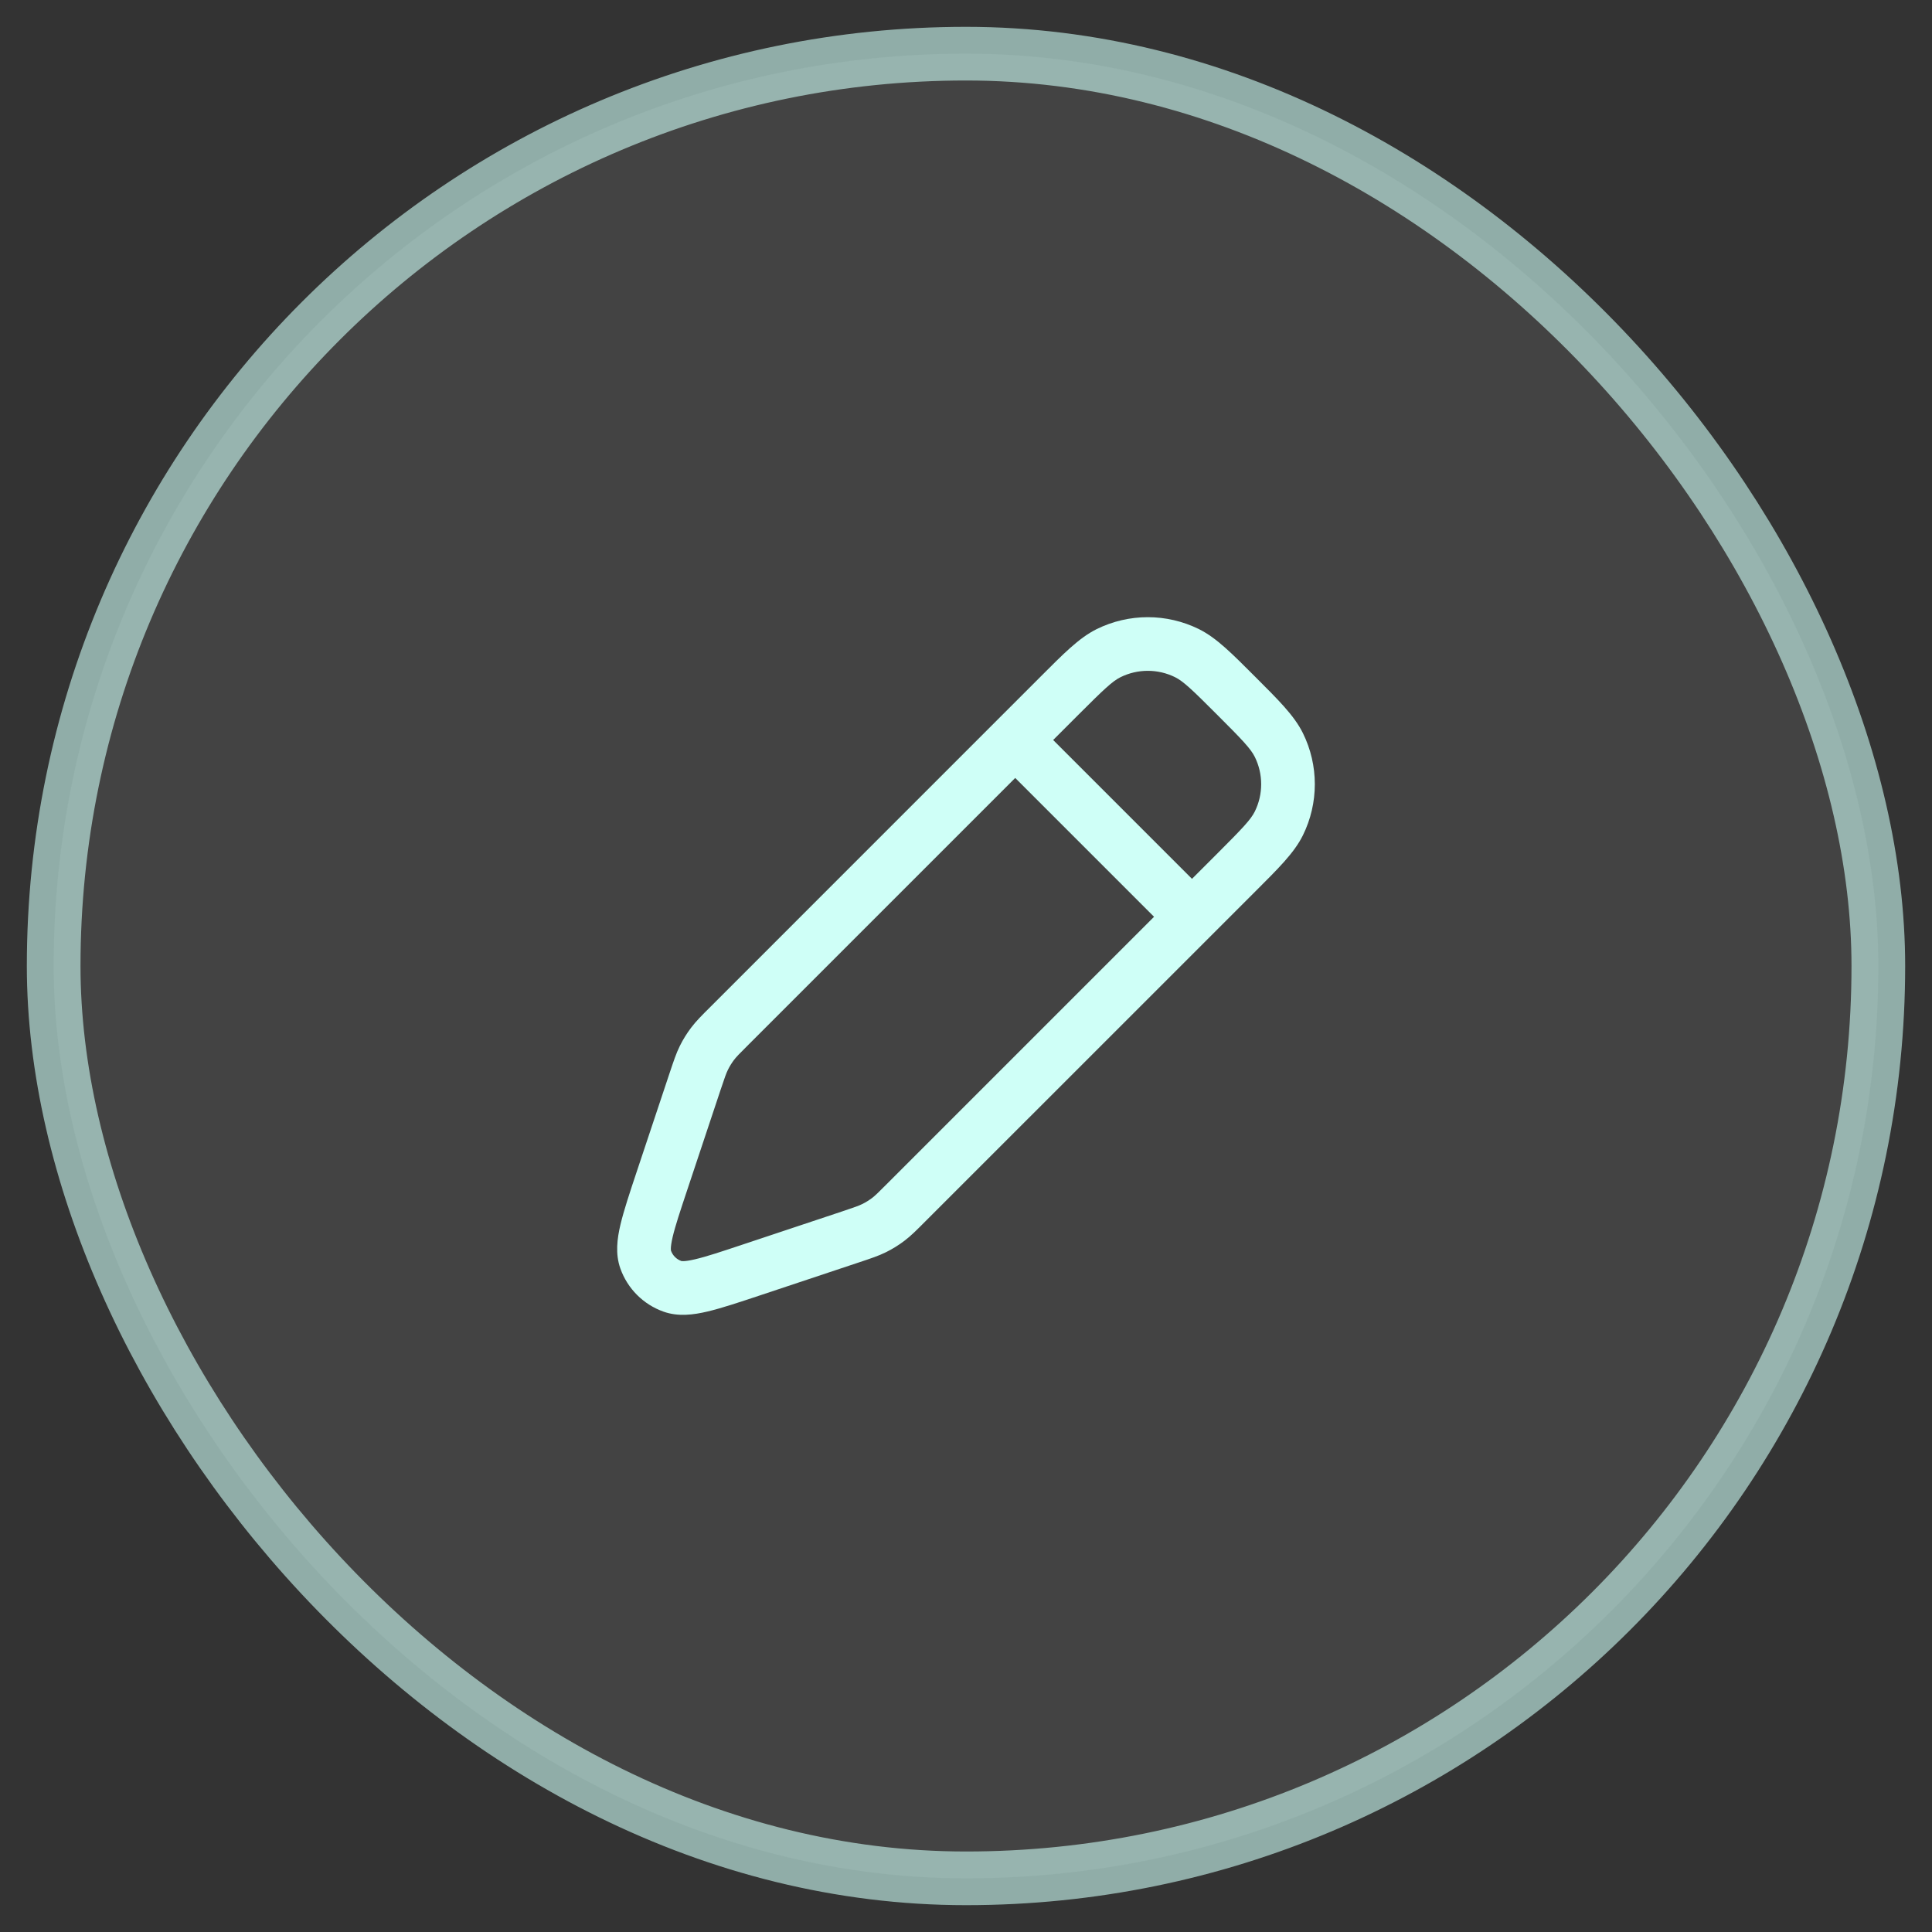
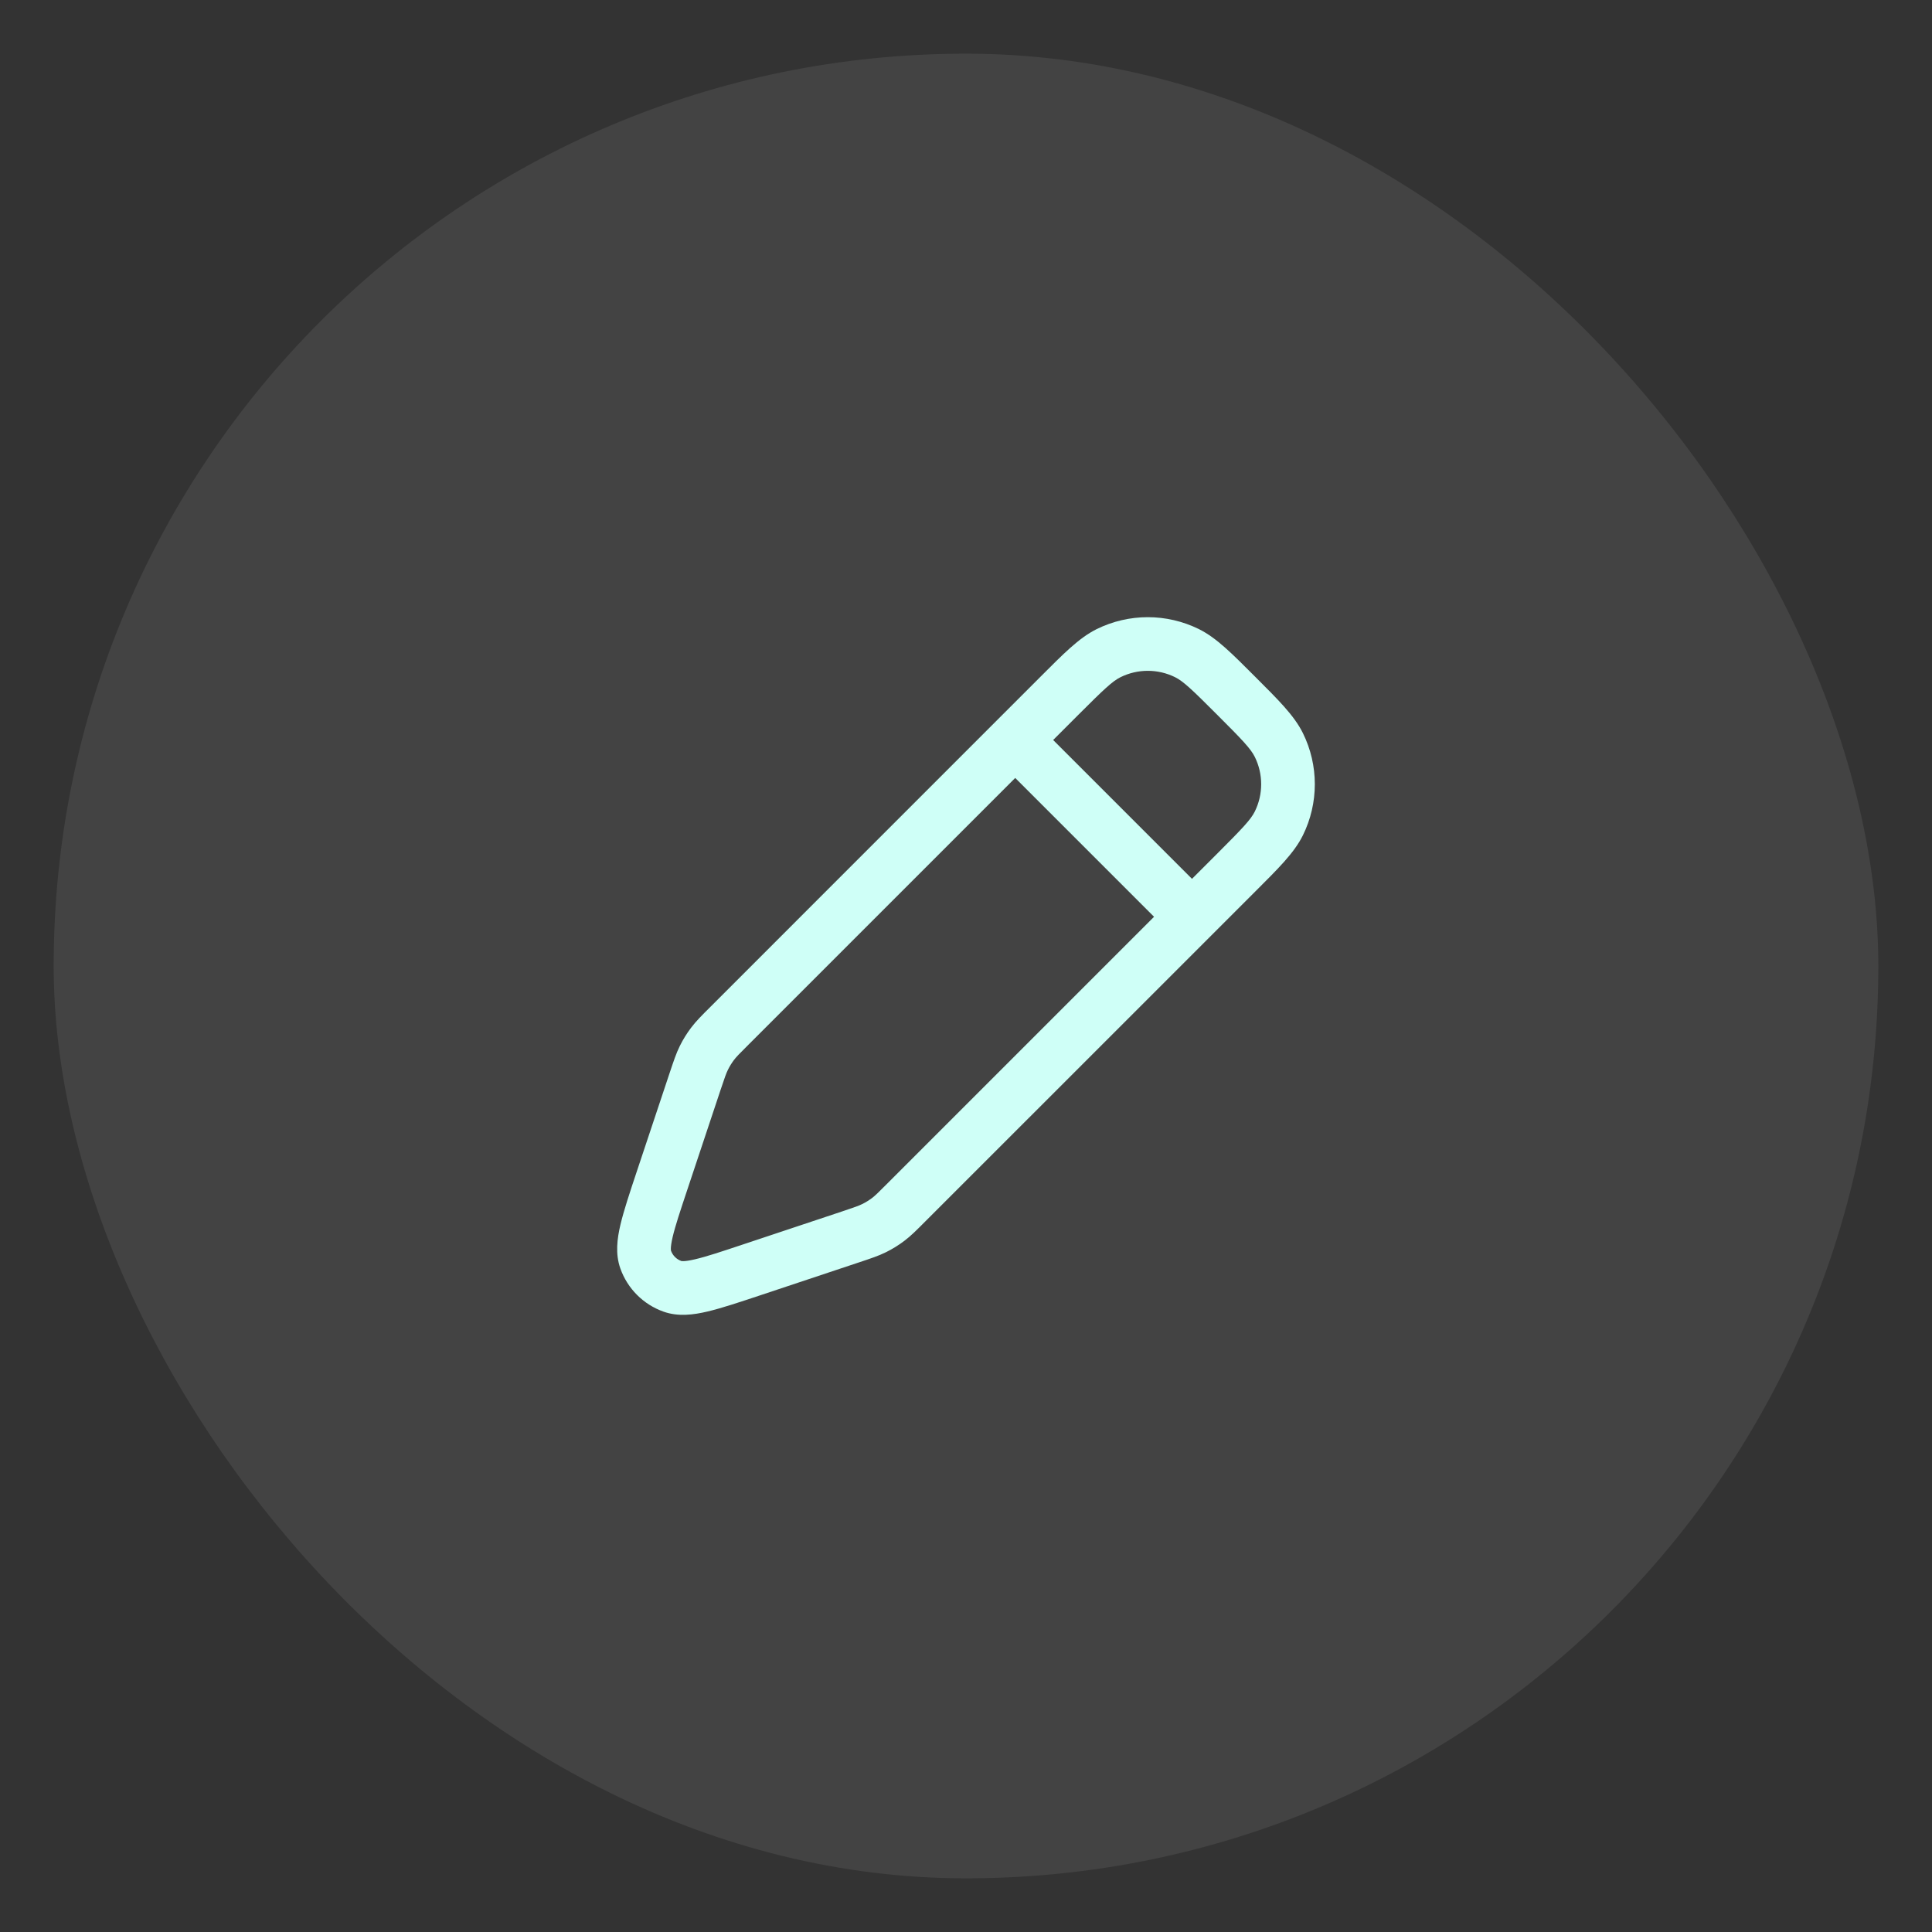
<svg xmlns="http://www.w3.org/2000/svg" width="36" height="36" viewBox="0 0 36 36" fill="none">
  <rect x="0" y="0" width="36" height="36" fill="#333333" stroke="none" />
  <rect x="1" y="1" width="34" height="34" rx="17" fill="white" fill-opacity="0.08" />
-   <rect x="1" y="1" width="34" height="34" rx="17" stroke="#CFFFF7" stroke-opacity="0.6" />
  <path d="M12.338 21.995L12.812 22.154L12.338 21.995ZM12.955 20.144L12.48 19.986H12.48L12.955 20.144ZM13.591 19.114L13.945 19.468L13.945 19.468L13.591 19.114ZM19.741 12.965L19.387 12.611V12.611L19.741 12.965ZM23.035 16.259L23.389 16.613L23.035 16.259ZM16.886 22.409L16.532 22.055H16.532L16.886 22.409ZM15.856 23.045L16.014 23.52L16.014 23.52L15.856 23.045ZM14.005 23.662L14.163 24.137L14.005 23.662ZM16.548 22.724L16.247 22.325L16.247 22.325L16.548 22.724ZM16.289 22.884L16.511 23.332L16.289 22.884ZM23.829 13.881L23.381 14.103V14.103L23.829 13.881ZM23.829 15.344L23.381 15.122V15.122L23.829 15.344ZM20.656 12.171L20.878 12.619V12.619L20.656 12.171ZM22.119 12.171L21.897 12.619V12.619L22.119 12.171ZM13.116 19.711L13.564 19.934L13.564 19.934L13.116 19.711ZM13.276 19.452L12.877 19.151L12.877 19.151L13.276 19.452ZM12.031 23.47L11.56 23.638L12.031 23.47ZM12.53 23.969L12.362 24.44H12.362L12.53 23.969ZM19.27 13.435C19.075 13.24 18.759 13.24 18.563 13.435C18.368 13.63 18.368 13.947 18.563 14.142L18.917 13.789L19.27 13.435ZM21.858 17.437C22.053 17.632 22.37 17.632 22.565 17.437C22.76 17.241 22.76 16.925 22.565 16.73L22.211 17.083L21.858 17.437ZM12.338 21.995L12.812 22.154L13.429 20.302L12.955 20.144L12.48 19.986L11.863 21.837L12.338 21.995ZM13.591 19.114L13.945 19.468L20.094 13.319L19.741 12.965L19.387 12.611L13.238 18.761L13.591 19.114ZM23.035 16.259L22.681 15.906L16.532 22.055L16.886 22.409L17.239 22.762L23.389 16.613L23.035 16.259ZM15.856 23.045L15.698 22.571L13.846 23.188L14.005 23.662L14.163 24.137L16.014 23.52L15.856 23.045ZM16.886 22.409L16.532 22.055C16.359 22.229 16.305 22.281 16.247 22.325L16.548 22.724L16.849 23.123C16.975 23.028 17.085 22.917 17.239 22.762L16.886 22.409ZM15.856 23.045L16.014 23.52C16.221 23.451 16.37 23.402 16.511 23.332L16.289 22.884L16.066 22.436C16.002 22.468 15.93 22.493 15.698 22.571L15.856 23.045ZM16.548 22.724L16.247 22.325C16.19 22.367 16.13 22.405 16.066 22.436L16.289 22.884L16.511 23.332C16.63 23.273 16.743 23.203 16.849 23.123L16.548 22.724ZM23.035 12.965L22.681 13.319C23.159 13.796 23.306 13.953 23.381 14.103L23.829 13.881L24.277 13.659C24.111 13.325 23.809 13.032 23.389 12.611L23.035 12.965ZM23.035 16.259L23.389 16.613C23.809 16.192 24.111 15.9 24.277 15.566L23.829 15.344L23.381 15.122C23.306 15.272 23.159 15.428 22.681 15.906L23.035 16.259ZM23.829 13.881L23.381 14.103C23.54 14.424 23.54 14.801 23.381 15.122L23.829 15.344L24.277 15.566C24.574 14.965 24.574 14.26 24.277 13.659L23.829 13.881ZM19.741 12.965L20.094 13.319C20.572 12.841 20.728 12.694 20.878 12.619L20.656 12.171L20.434 11.723C20.1 11.889 19.808 12.191 19.387 12.611L19.741 12.965ZM23.035 12.965L23.389 12.611C22.968 12.191 22.675 11.889 22.341 11.723L22.119 12.171L21.897 12.619C22.047 12.694 22.204 12.841 22.681 13.319L23.035 12.965ZM20.656 12.171L20.878 12.619C21.199 12.46 21.576 12.46 21.897 12.619L22.119 12.171L22.341 11.723C21.74 11.426 21.035 11.426 20.434 11.723L20.656 12.171ZM12.955 20.144L13.429 20.302C13.507 20.07 13.532 19.998 13.564 19.934L13.116 19.711L12.668 19.489C12.598 19.63 12.55 19.779 12.48 19.986L12.955 20.144ZM13.591 19.114L13.238 18.761C13.083 18.915 12.972 19.025 12.877 19.151L13.276 19.452L13.675 19.753C13.719 19.695 13.771 19.641 13.945 19.468L13.591 19.114ZM13.116 19.711L13.564 19.934C13.595 19.87 13.633 19.81 13.675 19.753L13.276 19.452L12.877 19.151C12.797 19.257 12.727 19.37 12.668 19.489L13.116 19.711ZM12.338 21.995L11.863 21.837C11.732 22.23 11.623 22.558 11.561 22.82C11.501 23.075 11.461 23.362 11.56 23.638L12.031 23.47L12.502 23.302C12.505 23.311 12.484 23.263 12.534 23.049C12.583 22.841 12.675 22.565 12.812 22.154L12.338 21.995ZM14.005 23.662L13.846 23.188C13.435 23.325 13.159 23.417 12.951 23.465C12.737 23.516 12.689 23.495 12.698 23.498L12.53 23.969L12.362 24.44C12.638 24.539 12.925 24.499 13.18 24.439C13.442 24.377 13.77 24.268 14.163 24.137L14.005 23.662ZM12.031 23.47L11.56 23.638C11.693 24.012 11.988 24.307 12.362 24.44L12.53 23.969L12.698 23.498C12.606 23.466 12.534 23.394 12.502 23.302L12.031 23.47ZM18.917 13.789L18.563 14.142L21.858 17.437L22.211 17.083L22.565 16.73L19.27 13.435L18.917 13.789Z" fill="#CFFFF7" />
</svg>